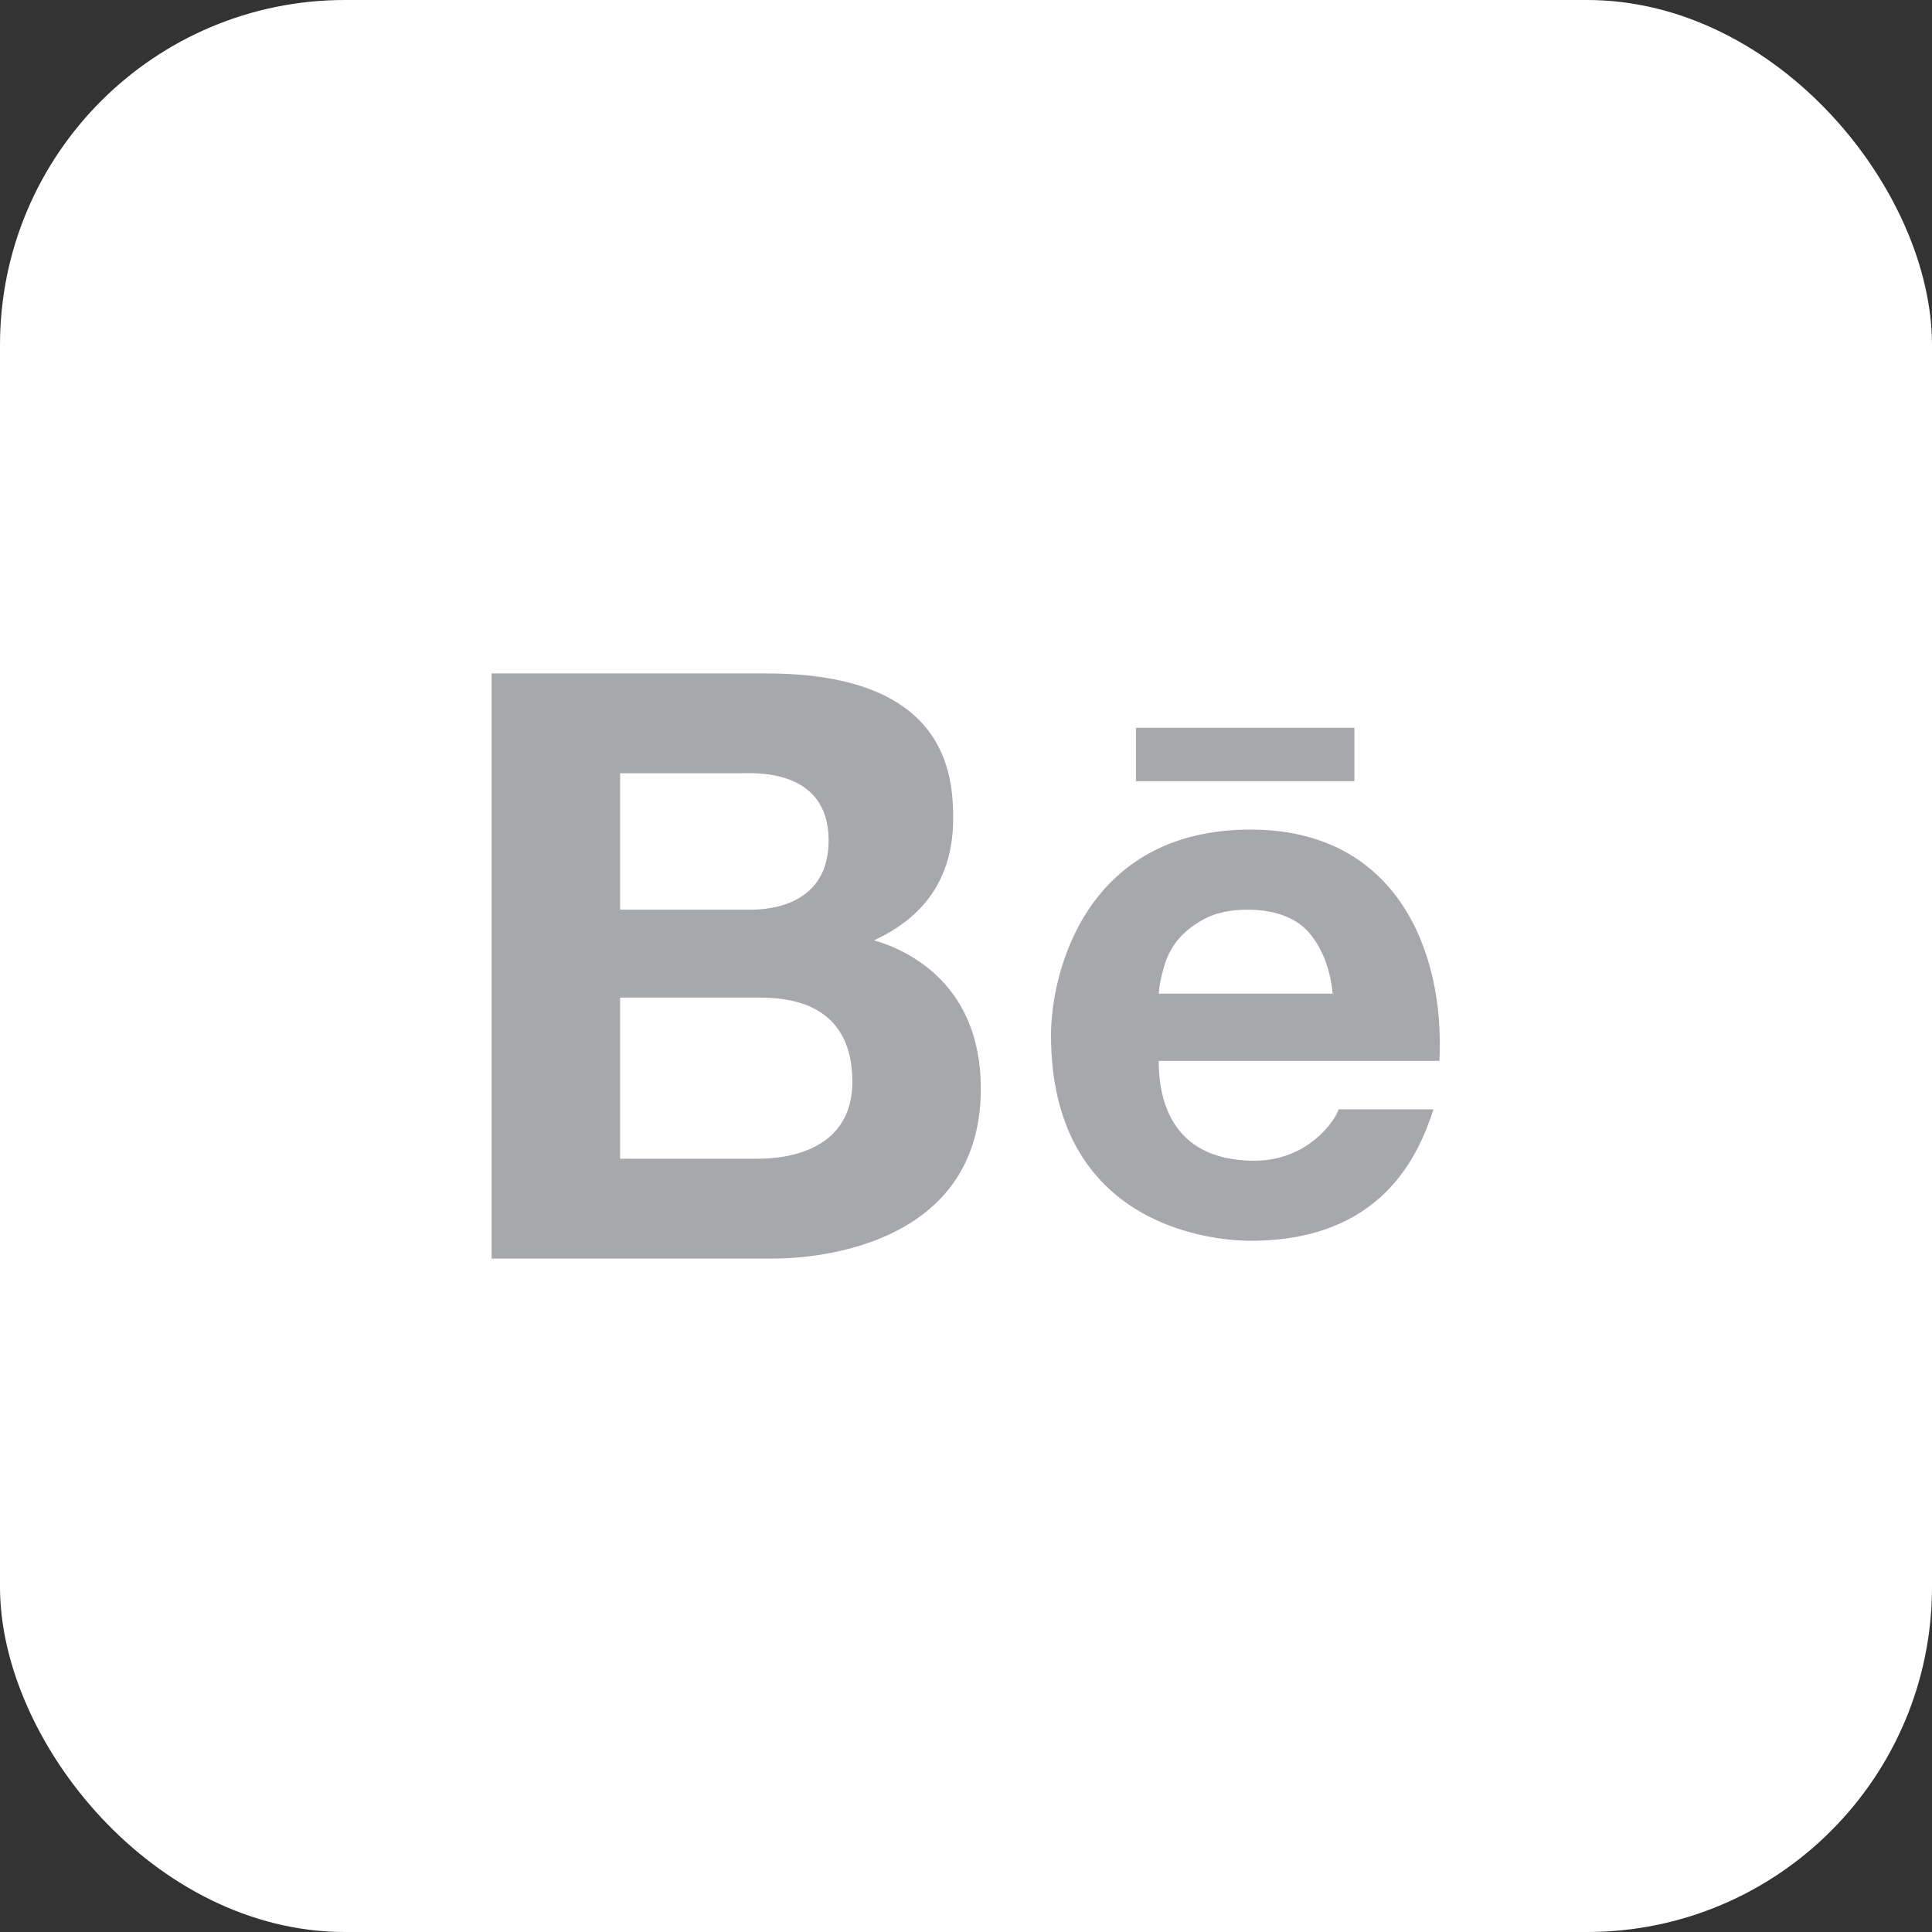
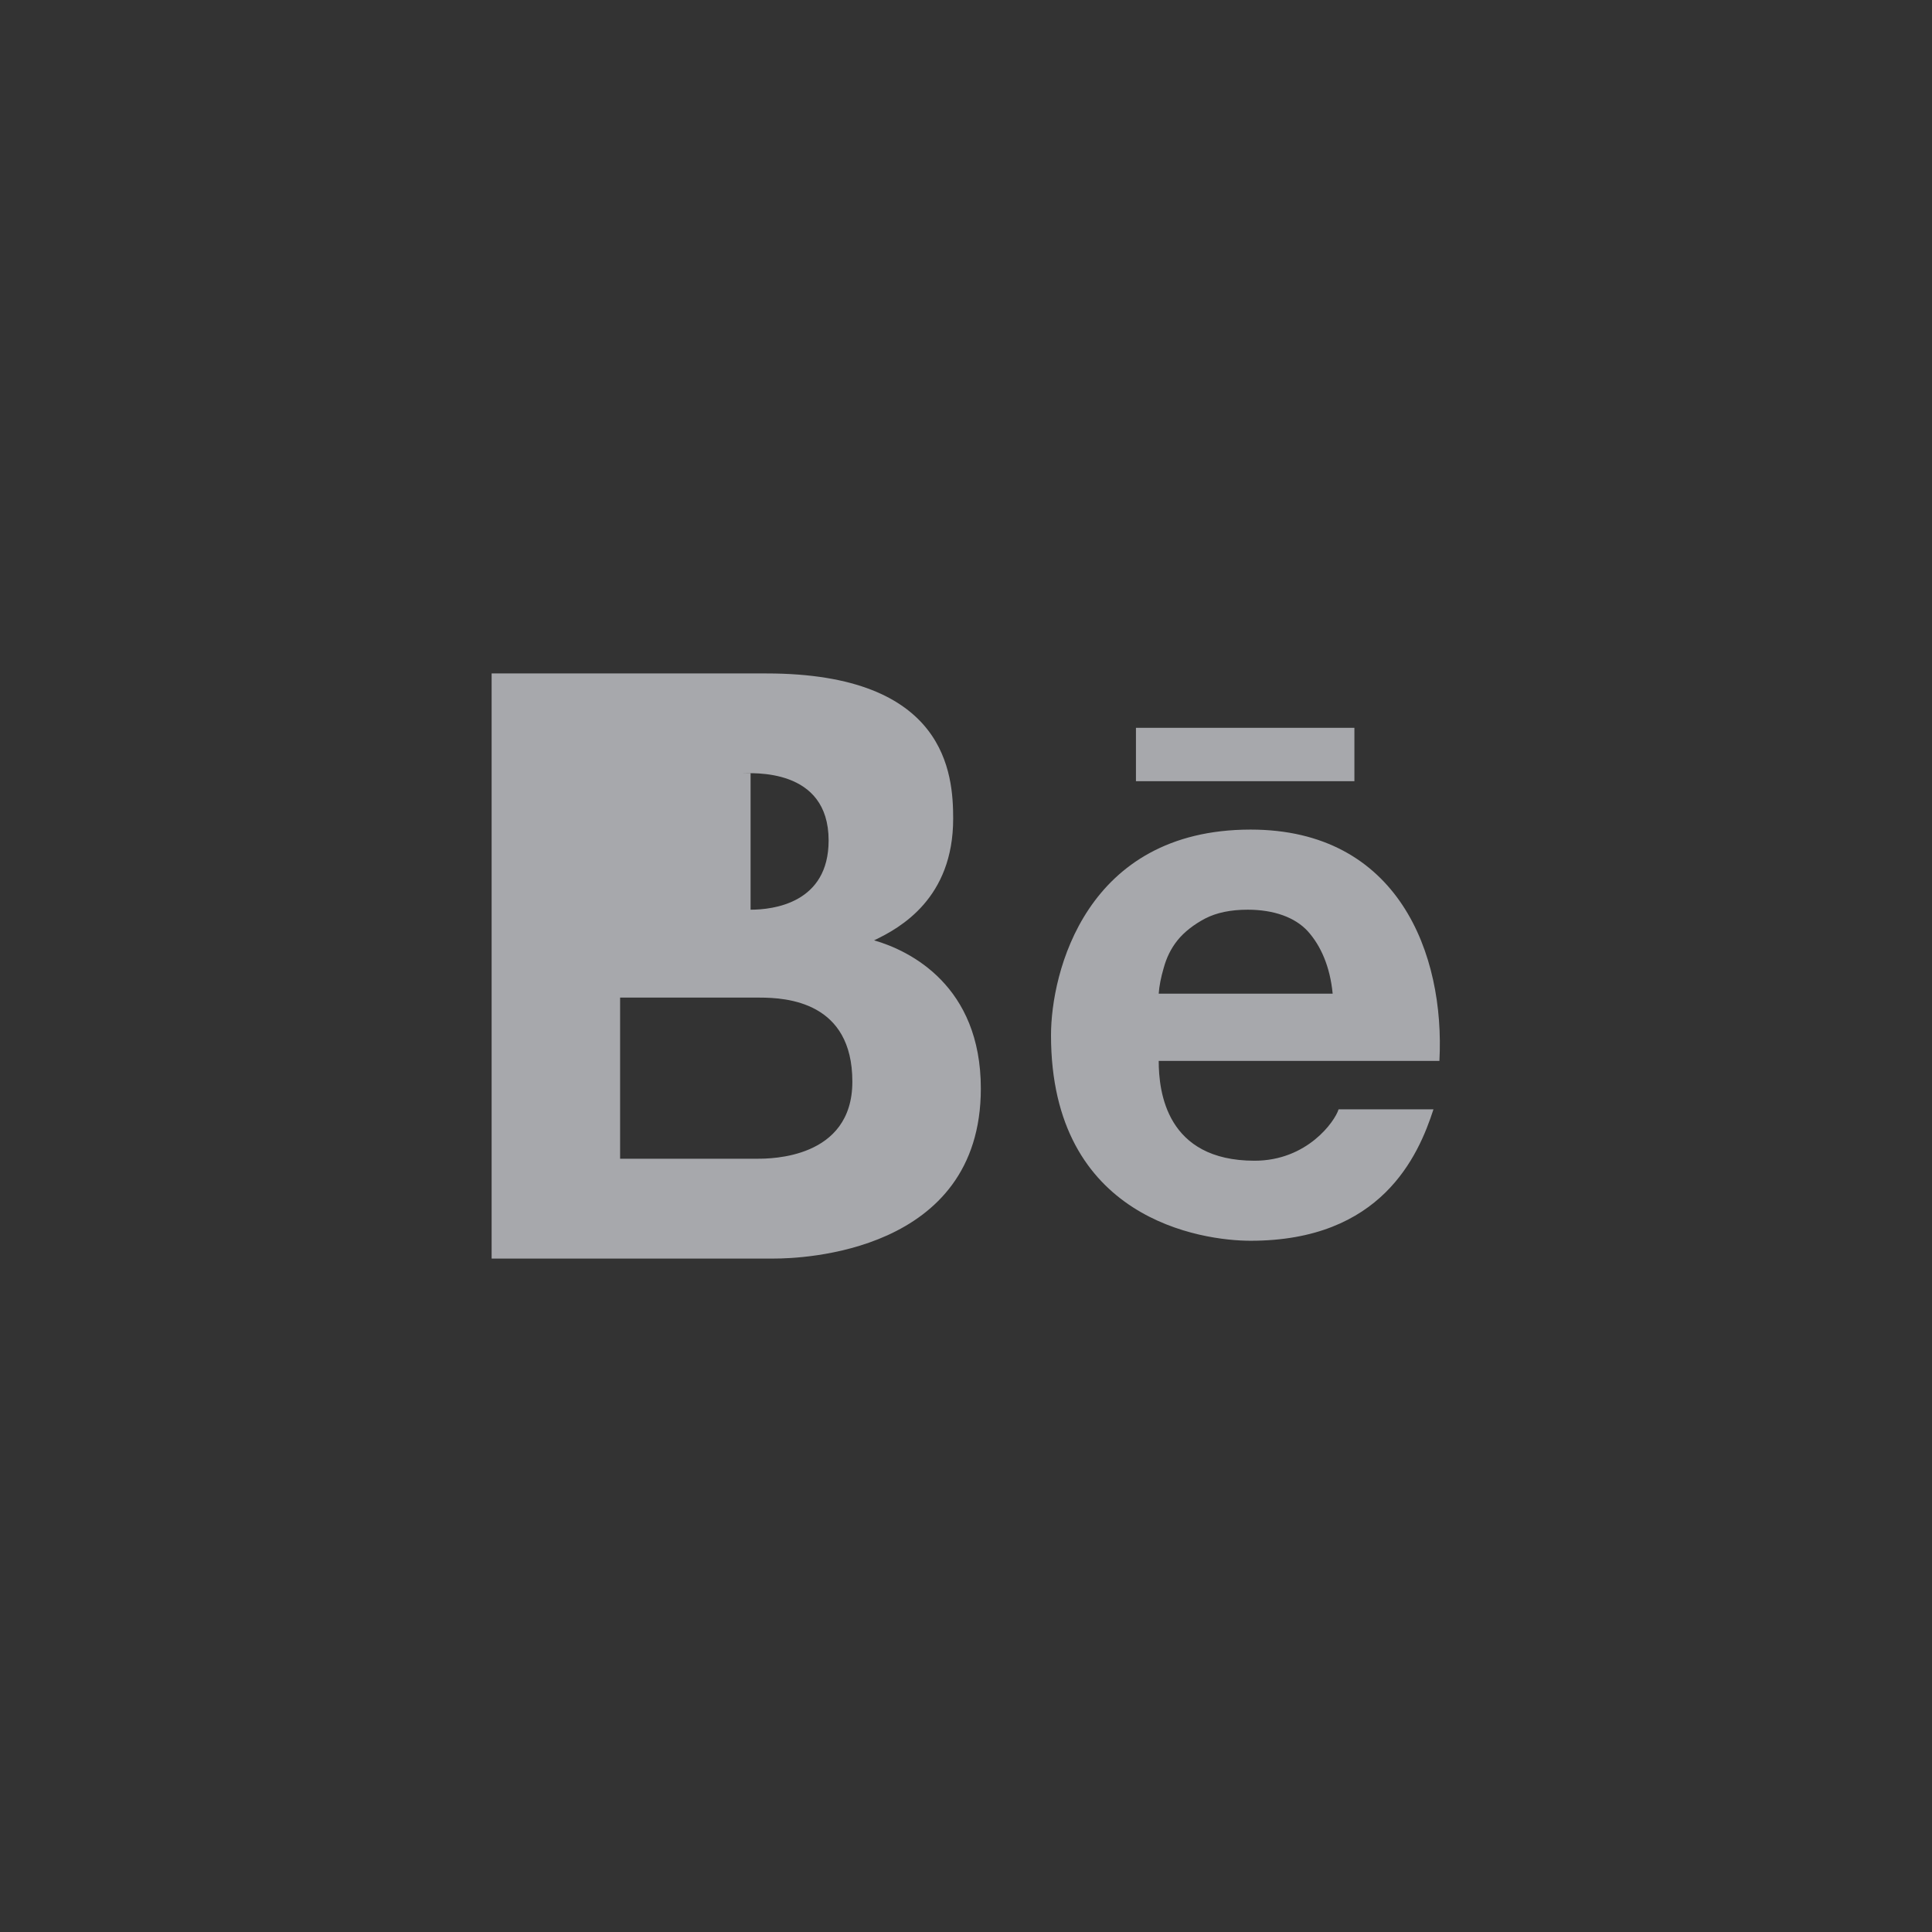
<svg xmlns="http://www.w3.org/2000/svg" width="28" height="28" viewBox="0 0 28 28" fill="none">
  <rect x="0" y="0" width="28" height="28" fill="#333333" stroke="none" />
-   <rect width="28" height="28" rx="5" fill="white" />
-   <path d="M7.125 9.76V18.24H11.221C11.601 18.24 14.215 18.163 14.215 15.776C14.215 14.285 13.189 13.778 12.668 13.628C13.051 13.447 13.814 13.017 13.814 11.866C13.814 11.225 13.723 9.76 11.107 9.76H7.125ZM16.463 10.548V11.322H19.629V10.548H16.463ZM8.987 11.207H10.734C10.899 11.207 12.009 11.119 12.009 12.181C12.009 13.089 11.207 13.184 10.878 13.184H8.987V11.207ZM18.125 12.023C15.731 12.023 15.232 14.102 15.232 15.003C15.232 17.676 17.423 17.982 18.125 17.982C20.017 17.982 20.555 16.757 20.775 16.077H19.4C19.346 16.252 18.945 16.822 18.182 16.822C16.904 16.822 16.793 15.823 16.793 15.375H20.861C20.943 13.828 20.266 12.023 18.125 12.023ZM18.082 13.184C18.463 13.184 18.771 13.295 18.956 13.499C19.14 13.705 19.276 14.005 19.314 14.401H16.793C16.8 14.292 16.825 14.166 16.865 14.029C16.904 13.887 16.965 13.753 17.065 13.628C17.165 13.504 17.305 13.397 17.466 13.312C17.631 13.227 17.835 13.184 18.082 13.184ZM8.987 14.458H11.007C11.408 14.458 12.353 14.521 12.353 15.676C12.353 16.795 11.162 16.793 10.978 16.793H8.987V14.458Z" fill="#A7A8AC" />
+   <path d="M7.125 9.76V18.24H11.221C11.601 18.24 14.215 18.163 14.215 15.776C14.215 14.285 13.189 13.778 12.668 13.628C13.051 13.447 13.814 13.017 13.814 11.866C13.814 11.225 13.723 9.76 11.107 9.76H7.125ZM16.463 10.548V11.322H19.629V10.548H16.463ZM8.987 11.207H10.734C10.899 11.207 12.009 11.119 12.009 12.181C12.009 13.089 11.207 13.184 10.878 13.184V11.207ZM18.125 12.023C15.731 12.023 15.232 14.102 15.232 15.003C15.232 17.676 17.423 17.982 18.125 17.982C20.017 17.982 20.555 16.757 20.775 16.077H19.4C19.346 16.252 18.945 16.822 18.182 16.822C16.904 16.822 16.793 15.823 16.793 15.375H20.861C20.943 13.828 20.266 12.023 18.125 12.023ZM18.082 13.184C18.463 13.184 18.771 13.295 18.956 13.499C19.14 13.705 19.276 14.005 19.314 14.401H16.793C16.8 14.292 16.825 14.166 16.865 14.029C16.904 13.887 16.965 13.753 17.065 13.628C17.165 13.504 17.305 13.397 17.466 13.312C17.631 13.227 17.835 13.184 18.082 13.184ZM8.987 14.458H11.007C11.408 14.458 12.353 14.521 12.353 15.676C12.353 16.795 11.162 16.793 10.978 16.793H8.987V14.458Z" fill="#A7A8AC" />
</svg>